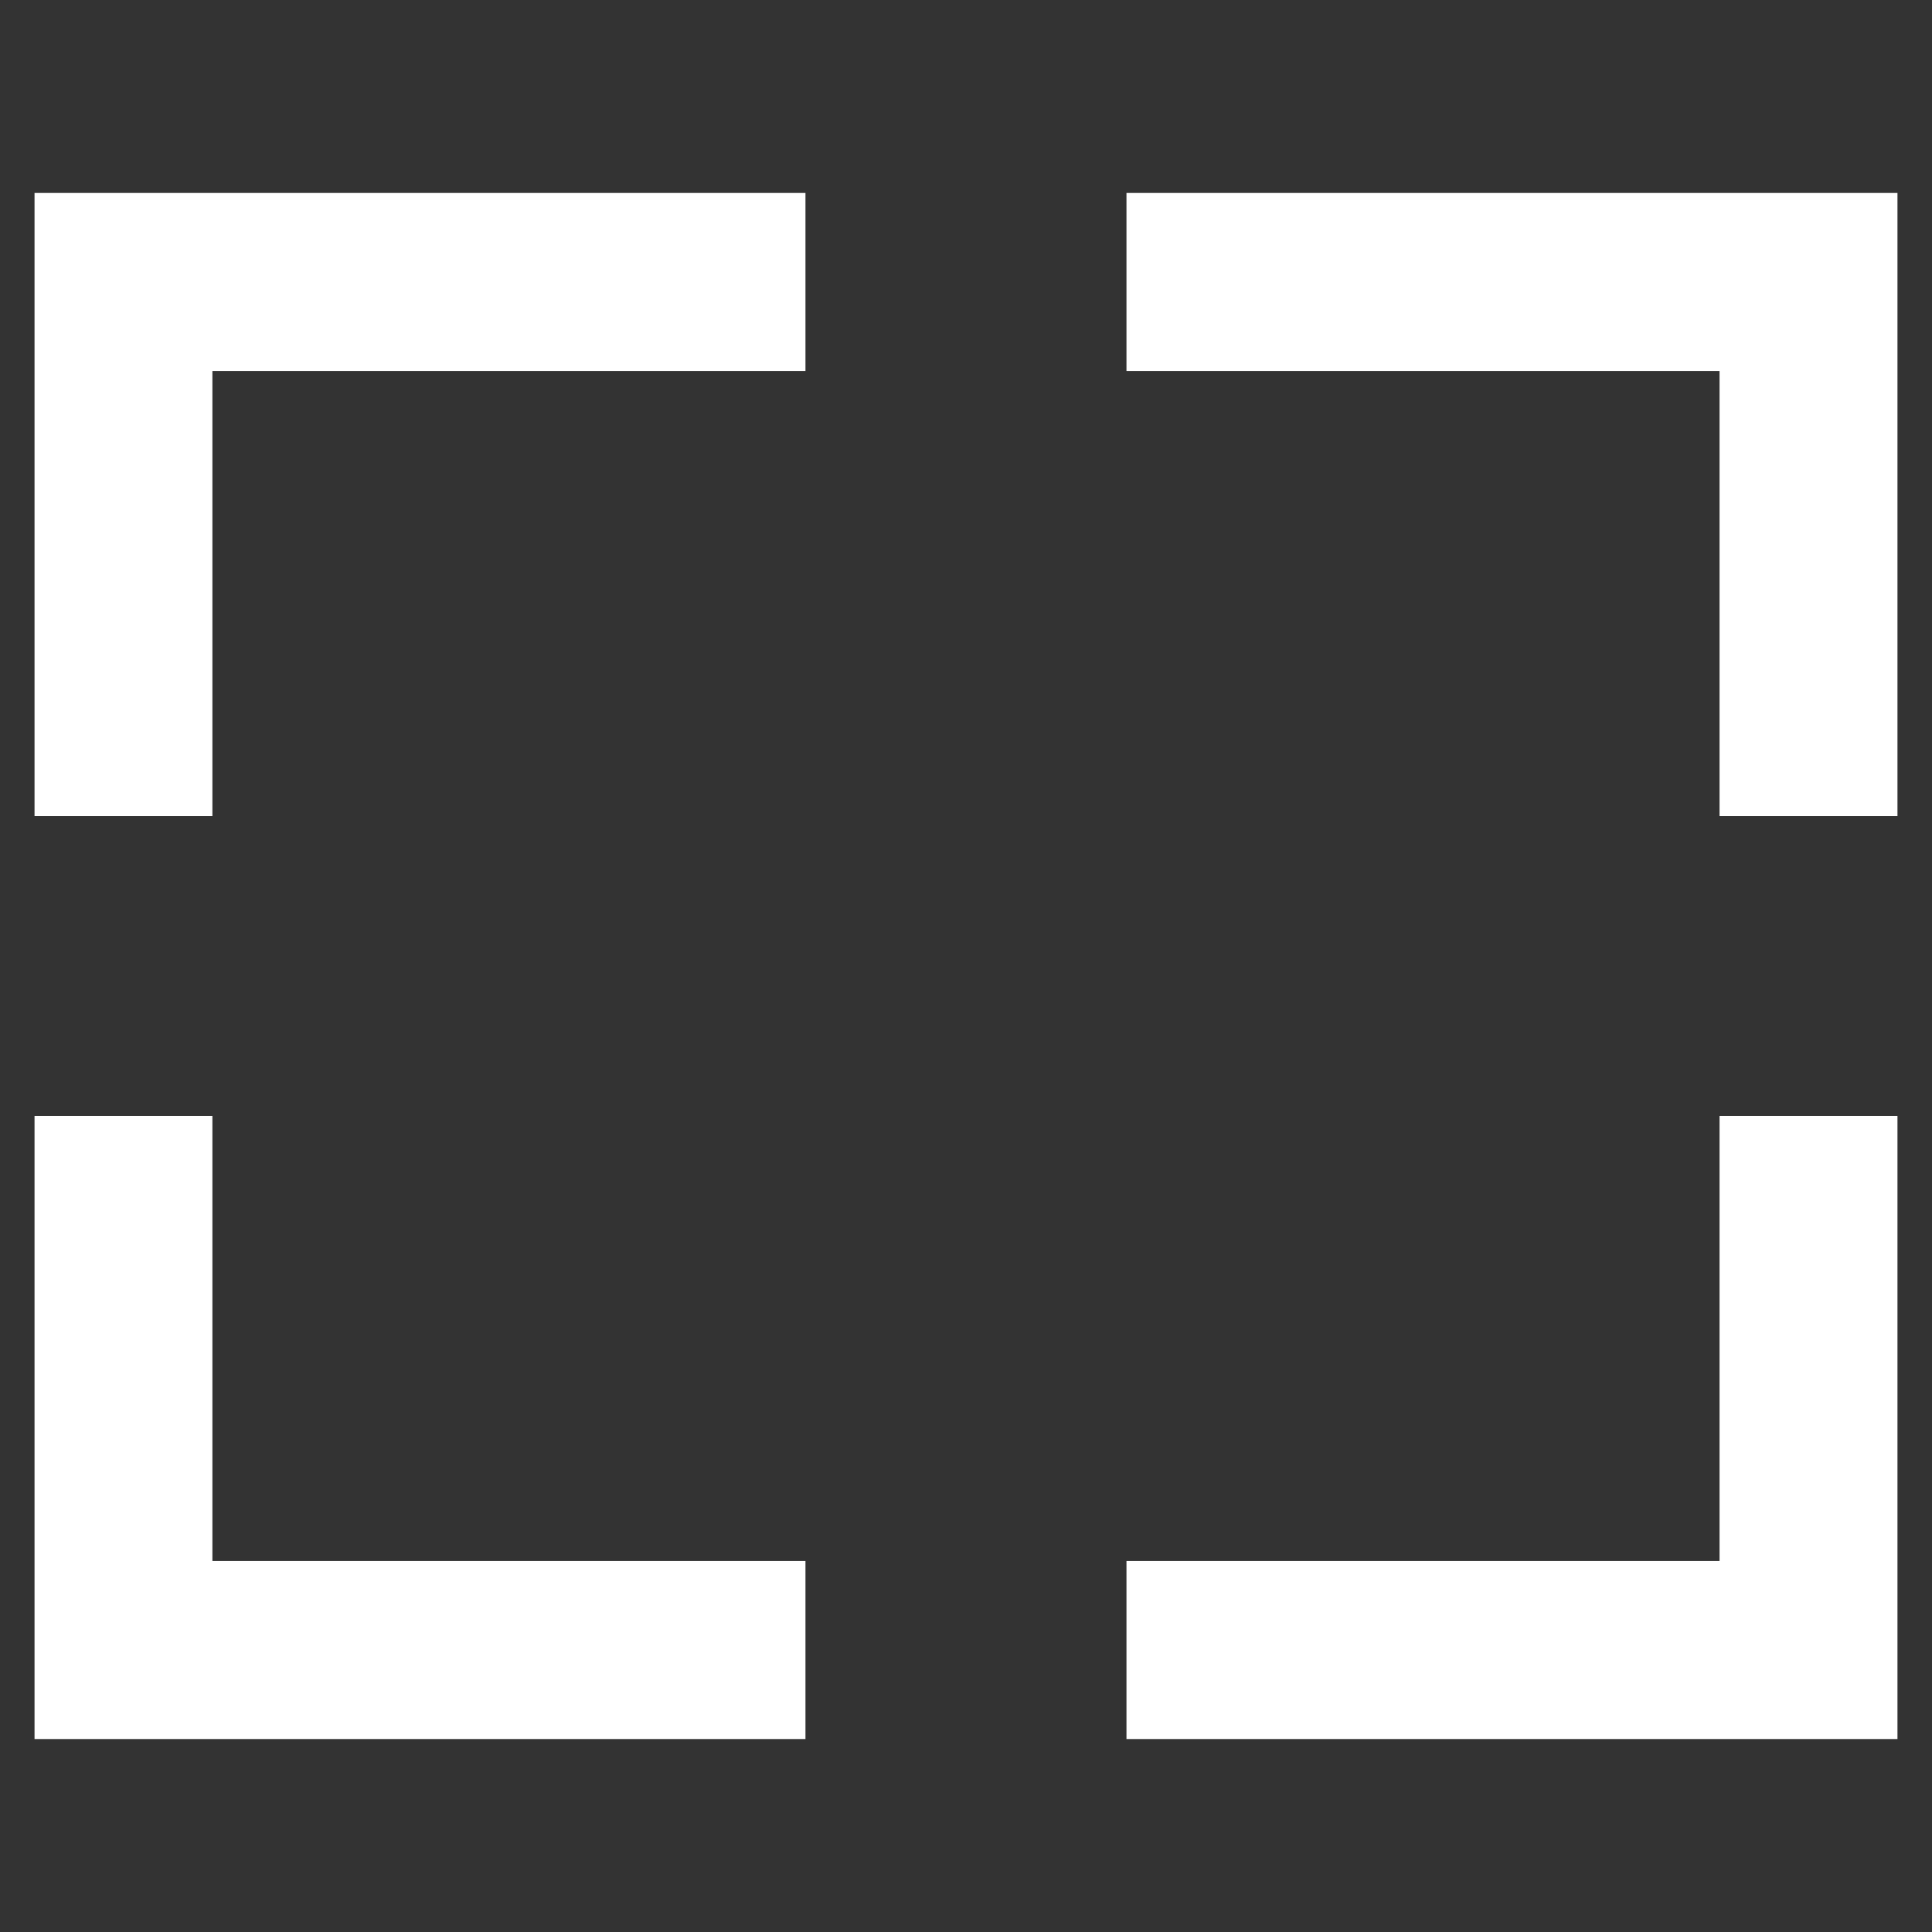
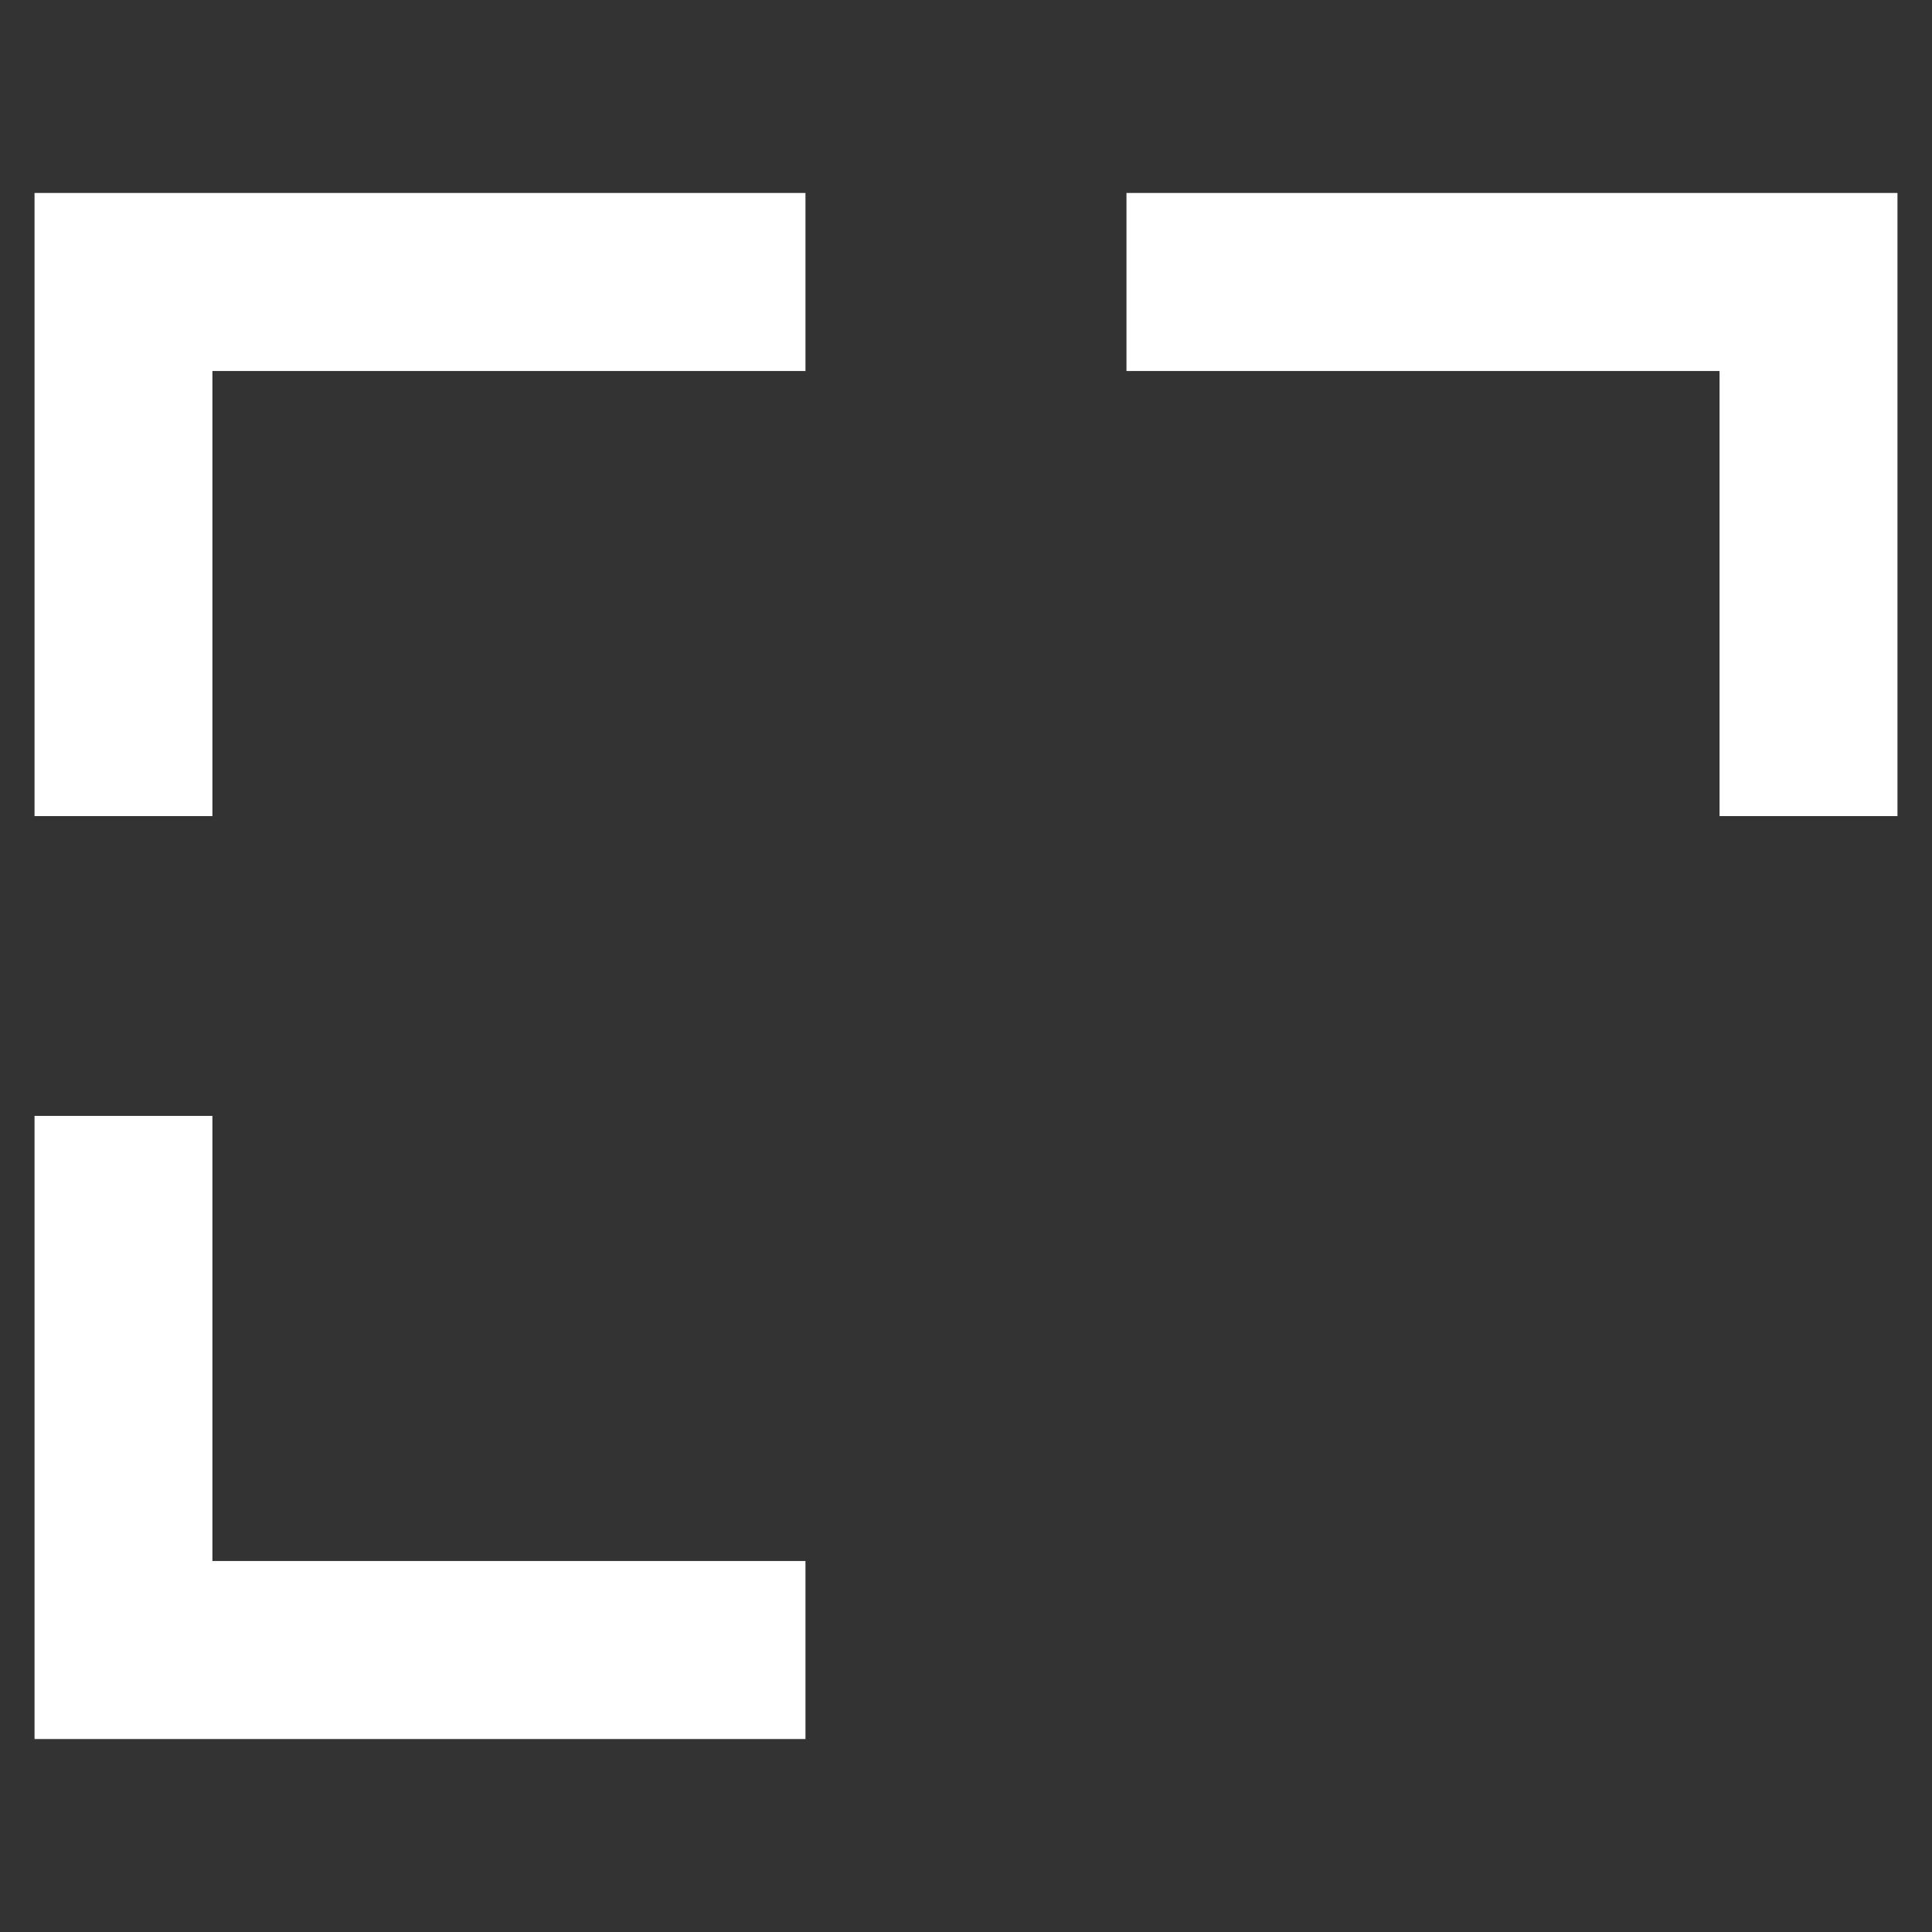
<svg xmlns="http://www.w3.org/2000/svg" width="32" height="32" viewBox="0 0 32 32" fill="none">
  <rect x="0" y="0" width="32" height="32" fill="#333333" stroke="none" />
-   <path d="M3.518 13.517H0.572V3.196H13.341V6.145H3.518V13.517Z" fill="white" />
+   <path d="M3.518 13.517H0.572V3.196H13.341V6.145H3.518V13.517" fill="white" />
  <path d="M13.341 28.804H0.572V18.483H3.518V25.855H13.341V28.804Z" fill="white" />
  <path d="M31.428 13.517H28.481V6.145H18.658V3.196H31.428V13.517Z" fill="white" />
-   <path d="M31.428 28.804H18.658V25.855H28.481V18.483H31.428V28.804Z" fill="white" />
</svg>